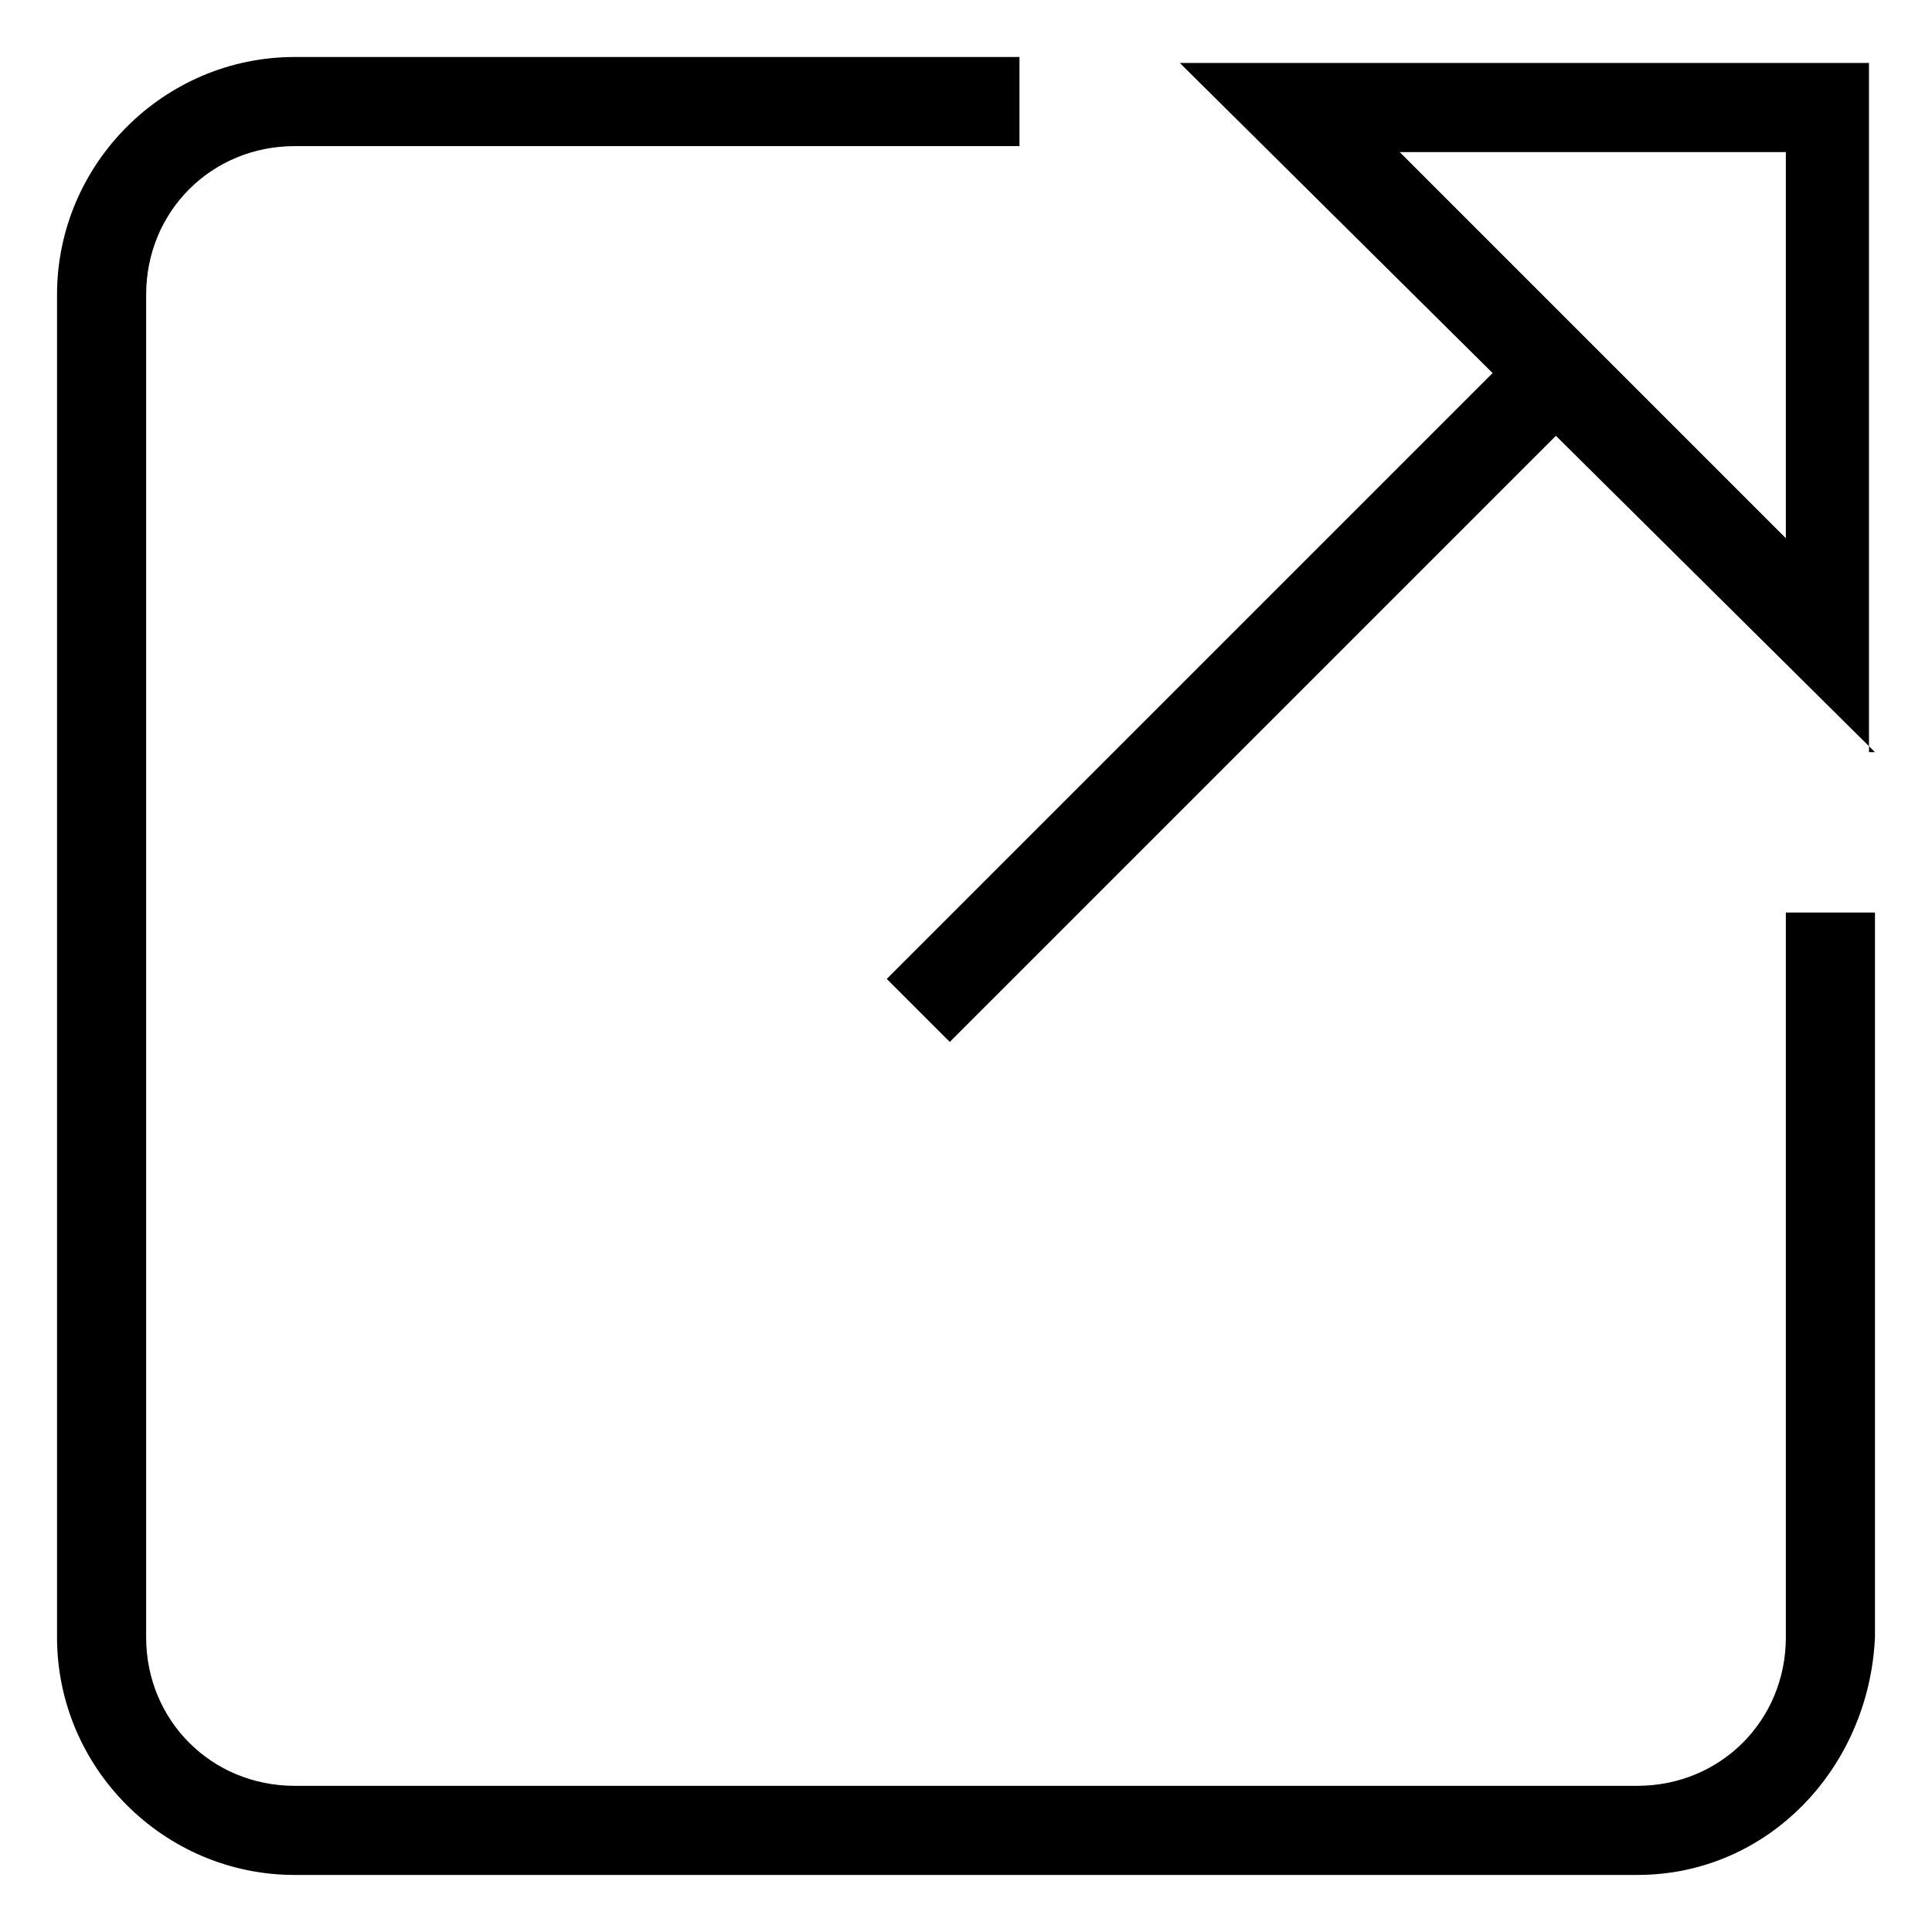
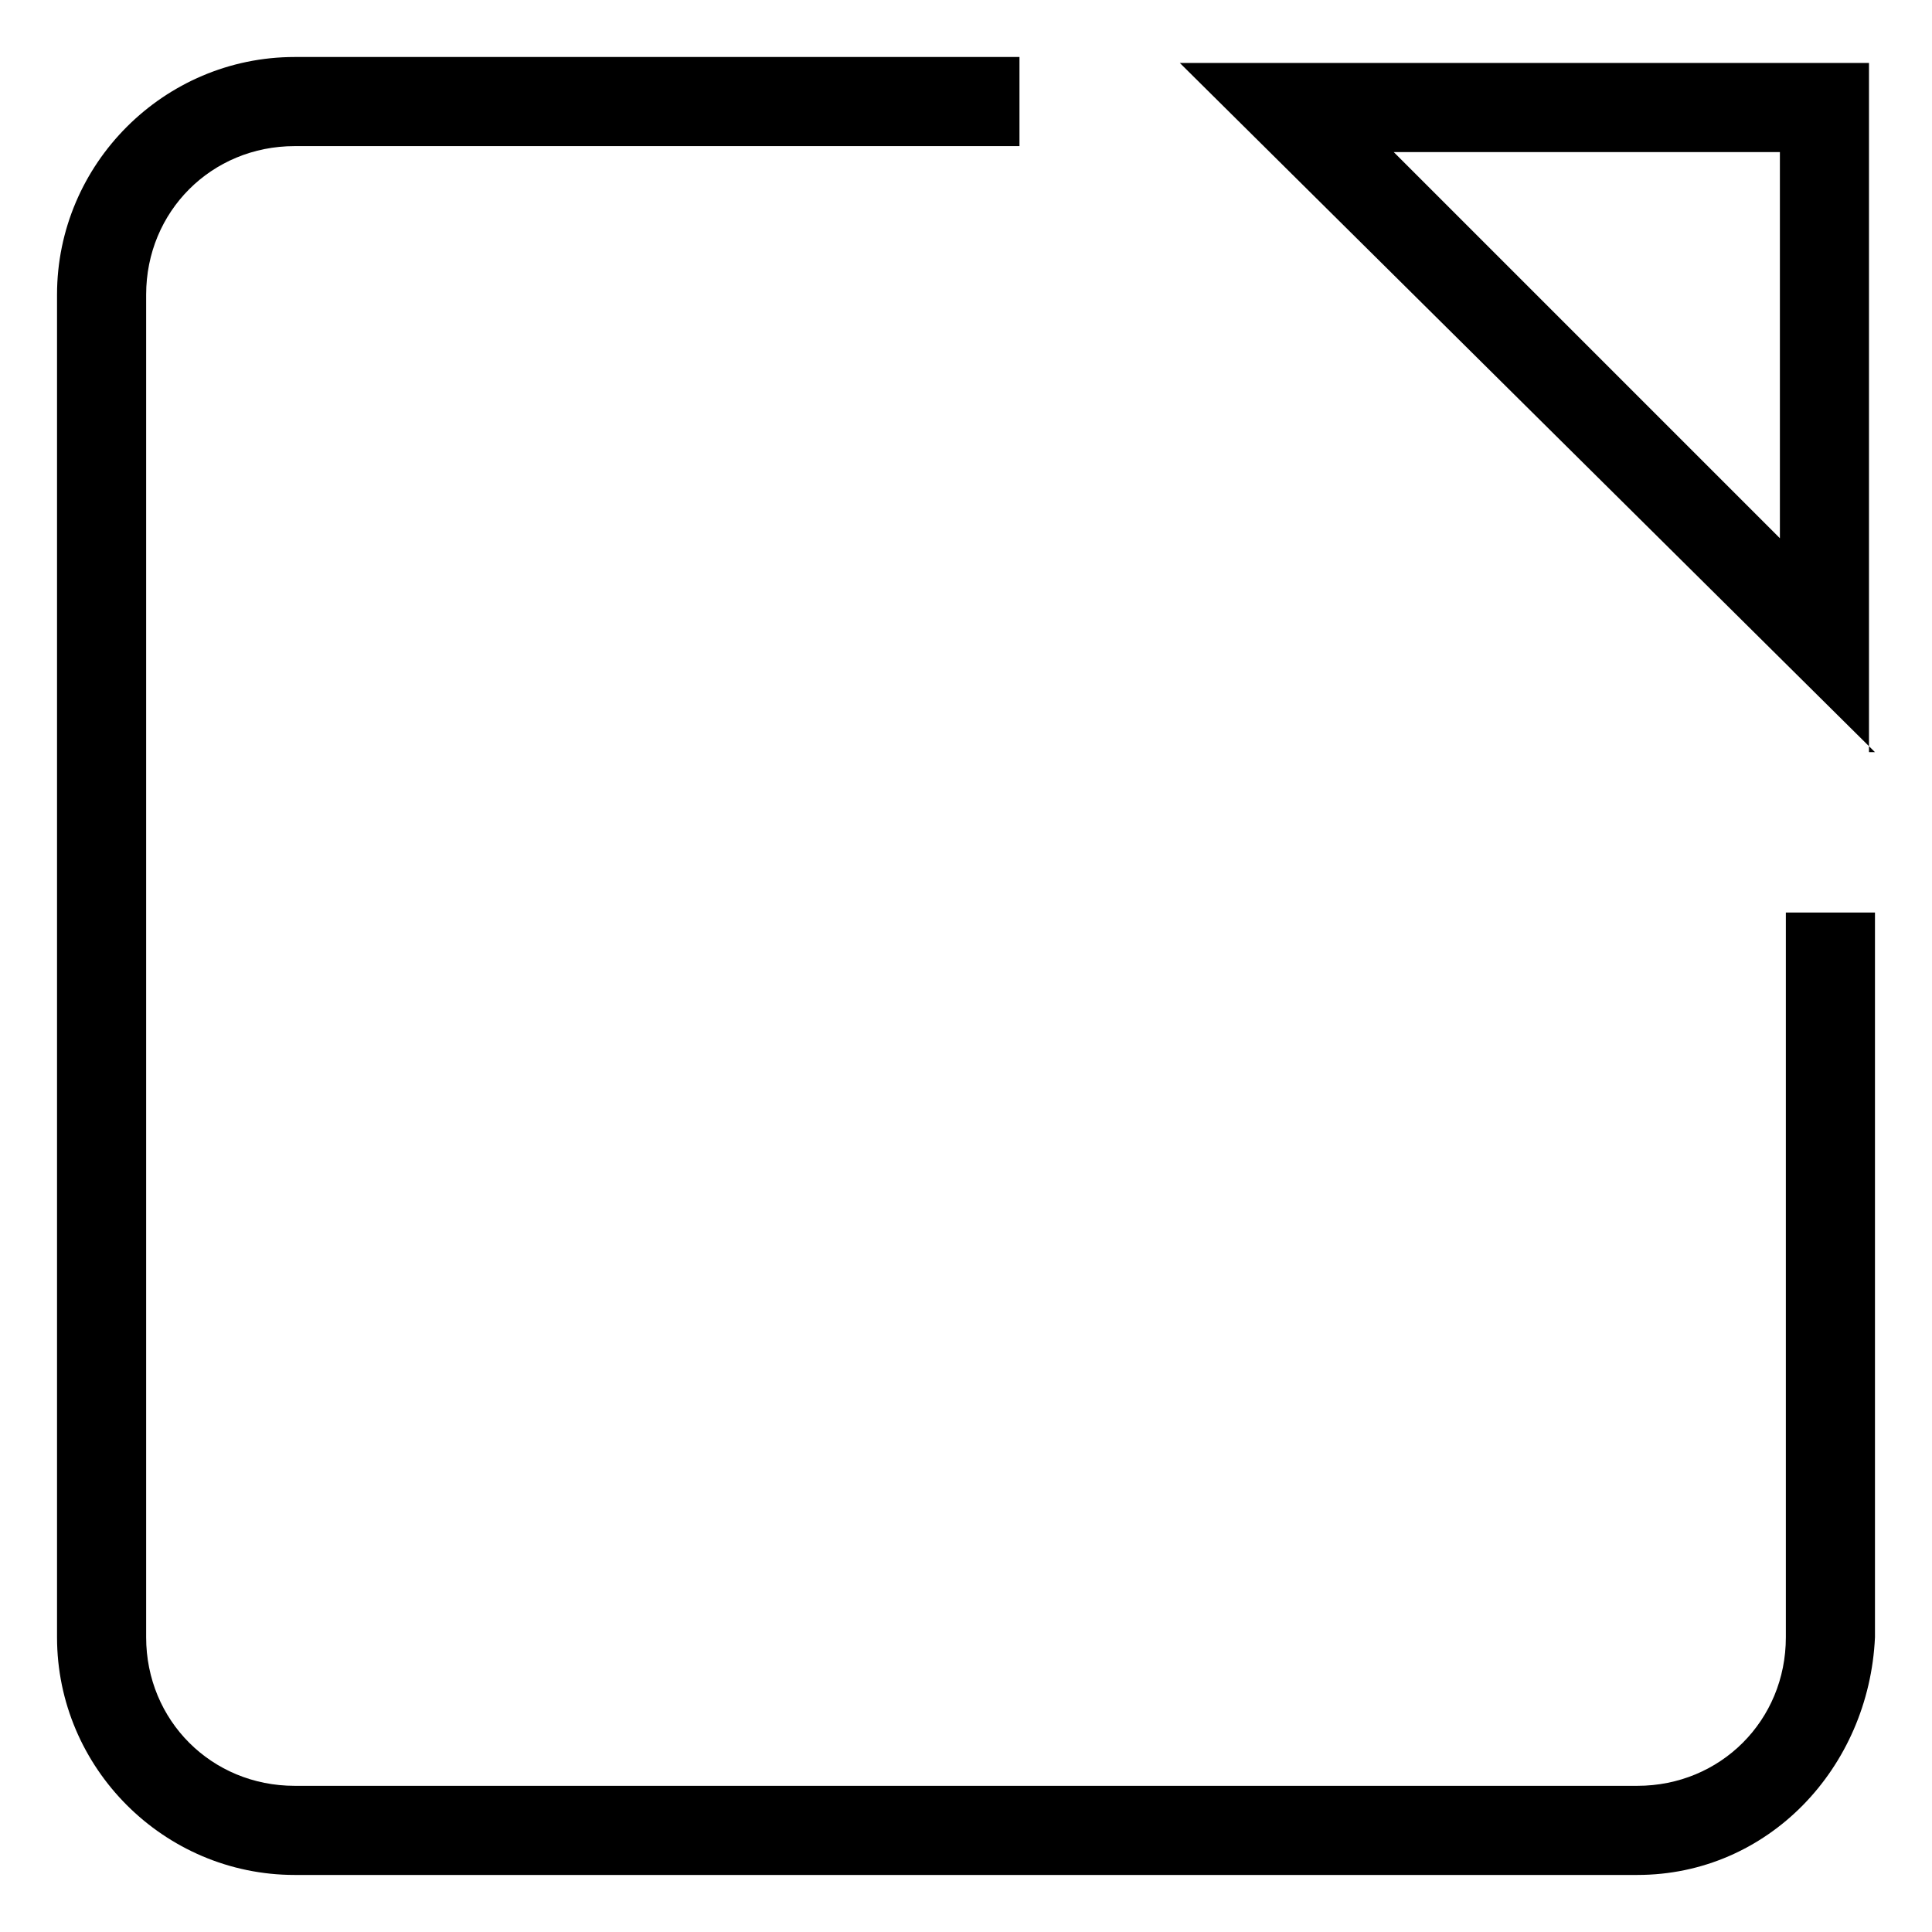
<svg xmlns="http://www.w3.org/2000/svg" fill="#000000" width="800px" height="800px" version="1.1" viewBox="144 144 512 512">
  <g>
-     <path d="m548.21 234.21 16.699 16.699-169.21 169.21-16.699-16.699z" />
-     <path d="m640.88 343.32-184.21-182.63h182.63v182.63zm-125.95-159.02 102.34 102.34v-102.34z" />
+     <path d="m640.88 343.32-184.21-182.63h182.63v182.63m-125.95-159.02 102.34 102.34v-102.34z" />
    <path d="m577.91 640.88h-355.82c-34.637 0-62.977-28.34-62.977-62.977v-355.82c0-34.637 28.34-62.977 62.977-62.977h192.08v23.617h-192.08c-22.043 0-39.359 17.32-39.359 39.359v355.82c0 22.043 17.32 39.359 39.359 39.359h355.82c22.043 0 39.359-17.32 39.359-39.359v-192.08h23.617v192.08c-1.574 34.637-28.34 62.977-62.977 62.977z" />
  </g>
</svg>